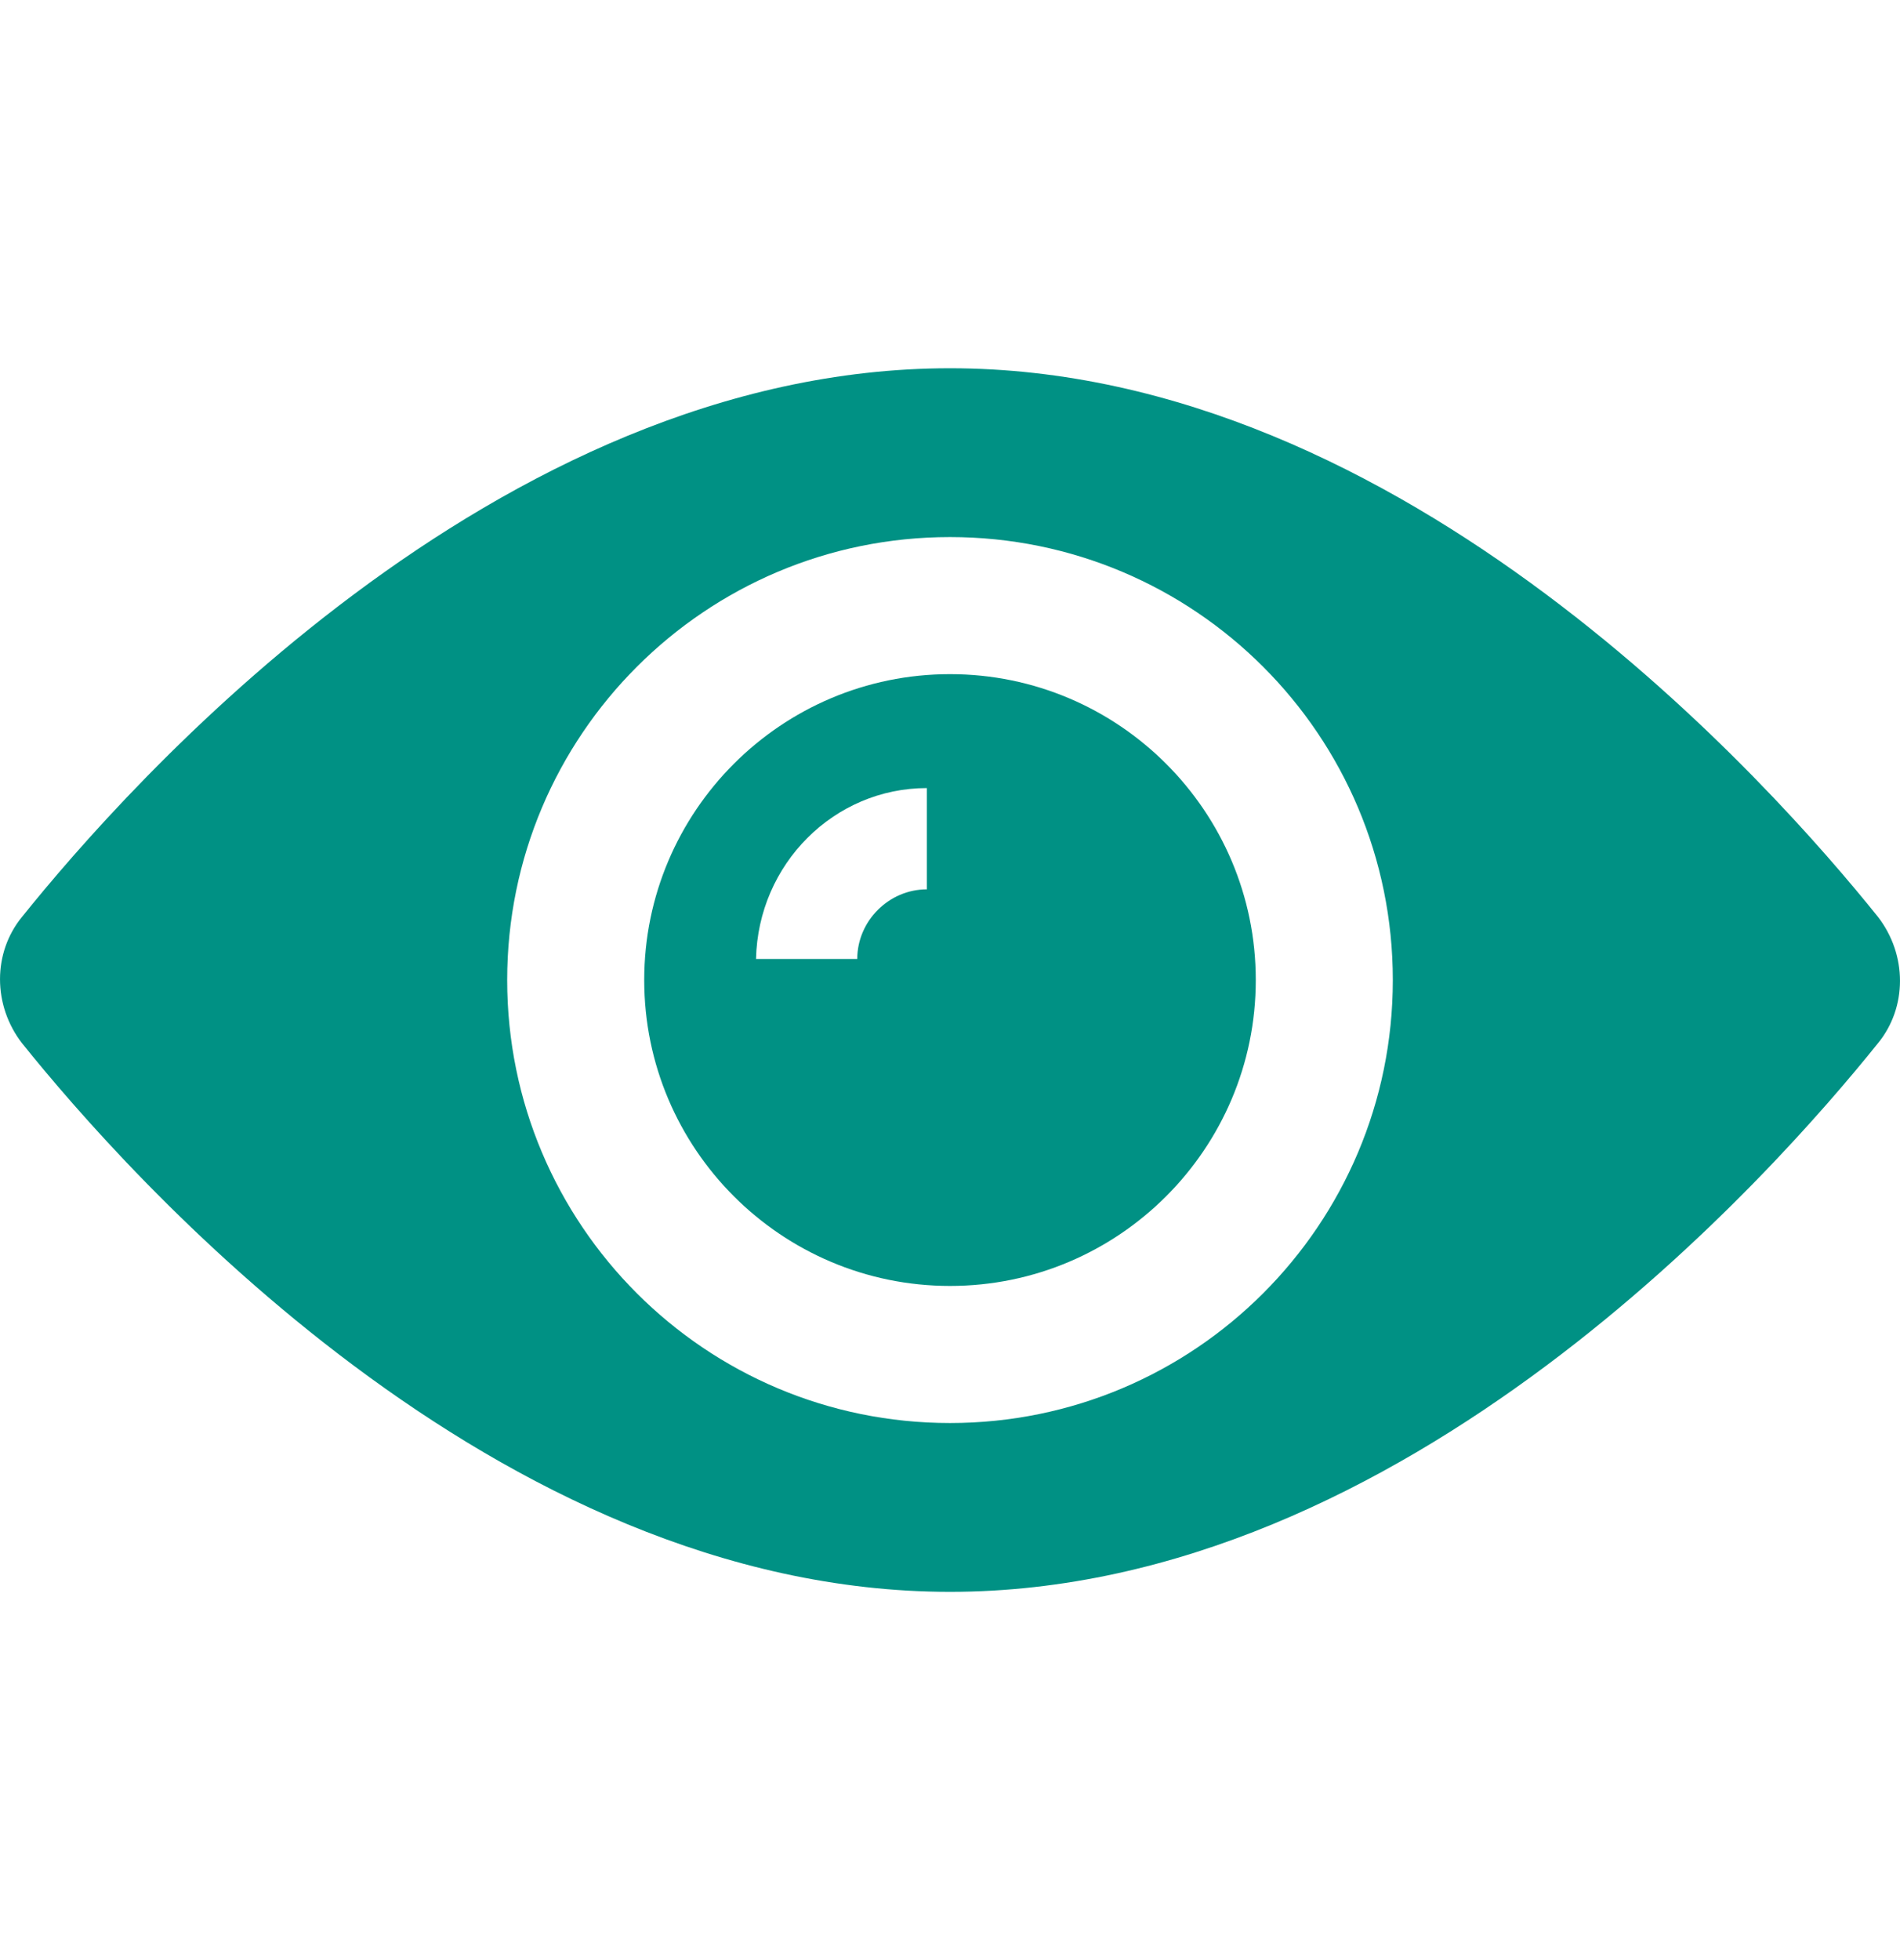
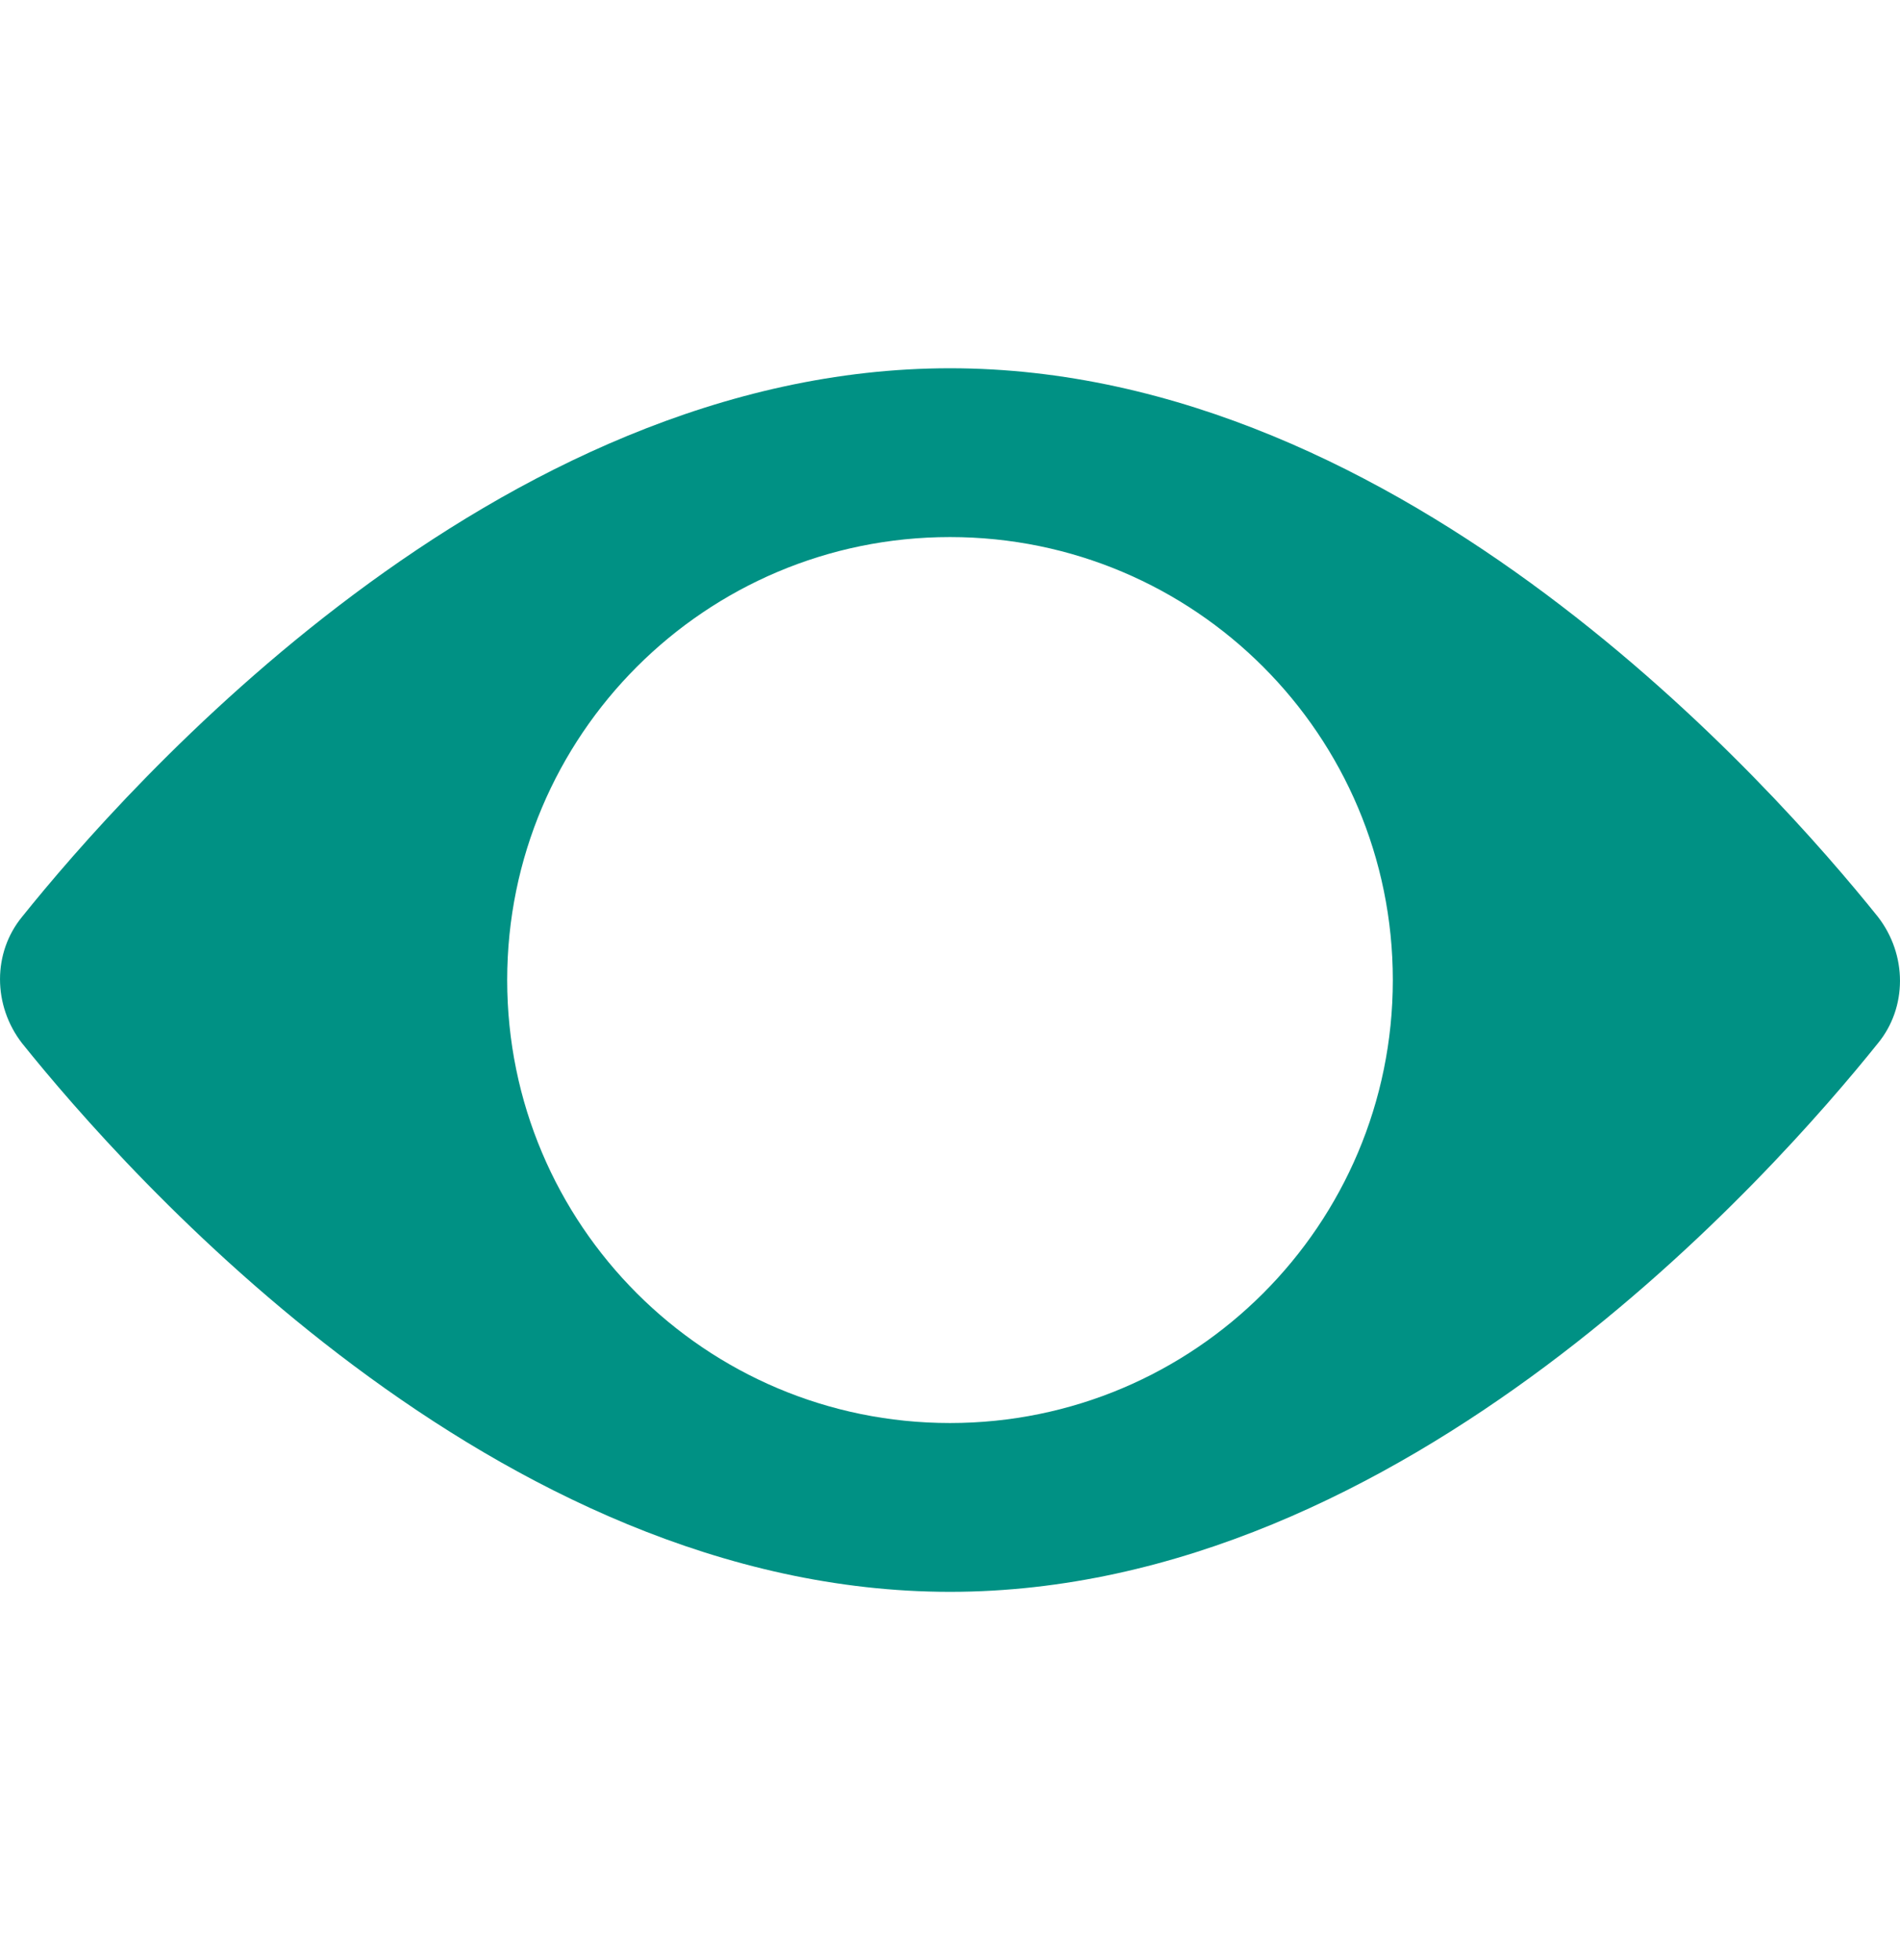
<svg xmlns="http://www.w3.org/2000/svg" width="32" height="33" viewBox="0 0 32 33" fill="none">
-   <path d="M16 11.35C13.159 11.35 10.85 13.659 10.85 16.5C10.85 19.341 13.159 21.65 16 21.65C18.841 21.65 21.15 19.341 21.15 16.5C21.15 13.659 18.841 11.35 16 11.35ZM15.61 14.973C14.97 14.973 14.438 15.506 14.438 16.145H12.733C12.768 14.547 14.047 13.268 15.61 13.268V14.973Z" fill="#009184" />
  <path d="M31.627 15.434C29.887 13.268 23.672 6.2 16 6.2C8.329 6.2 2.113 13.268 0.373 15.434C-0.124 16.038 -0.124 16.926 0.373 17.566C2.113 19.732 8.329 26.8 16 26.8C23.672 26.8 29.887 19.732 31.627 17.566C32.124 16.962 32.124 16.074 31.627 15.434ZM16 23.958C11.88 23.958 8.542 20.62 8.542 16.5C8.542 12.38 11.88 9.042 16 9.042C20.12 9.042 23.458 12.38 23.458 16.5C23.458 20.62 20.12 23.958 16 23.958Z" fill="#009184" />
</svg>